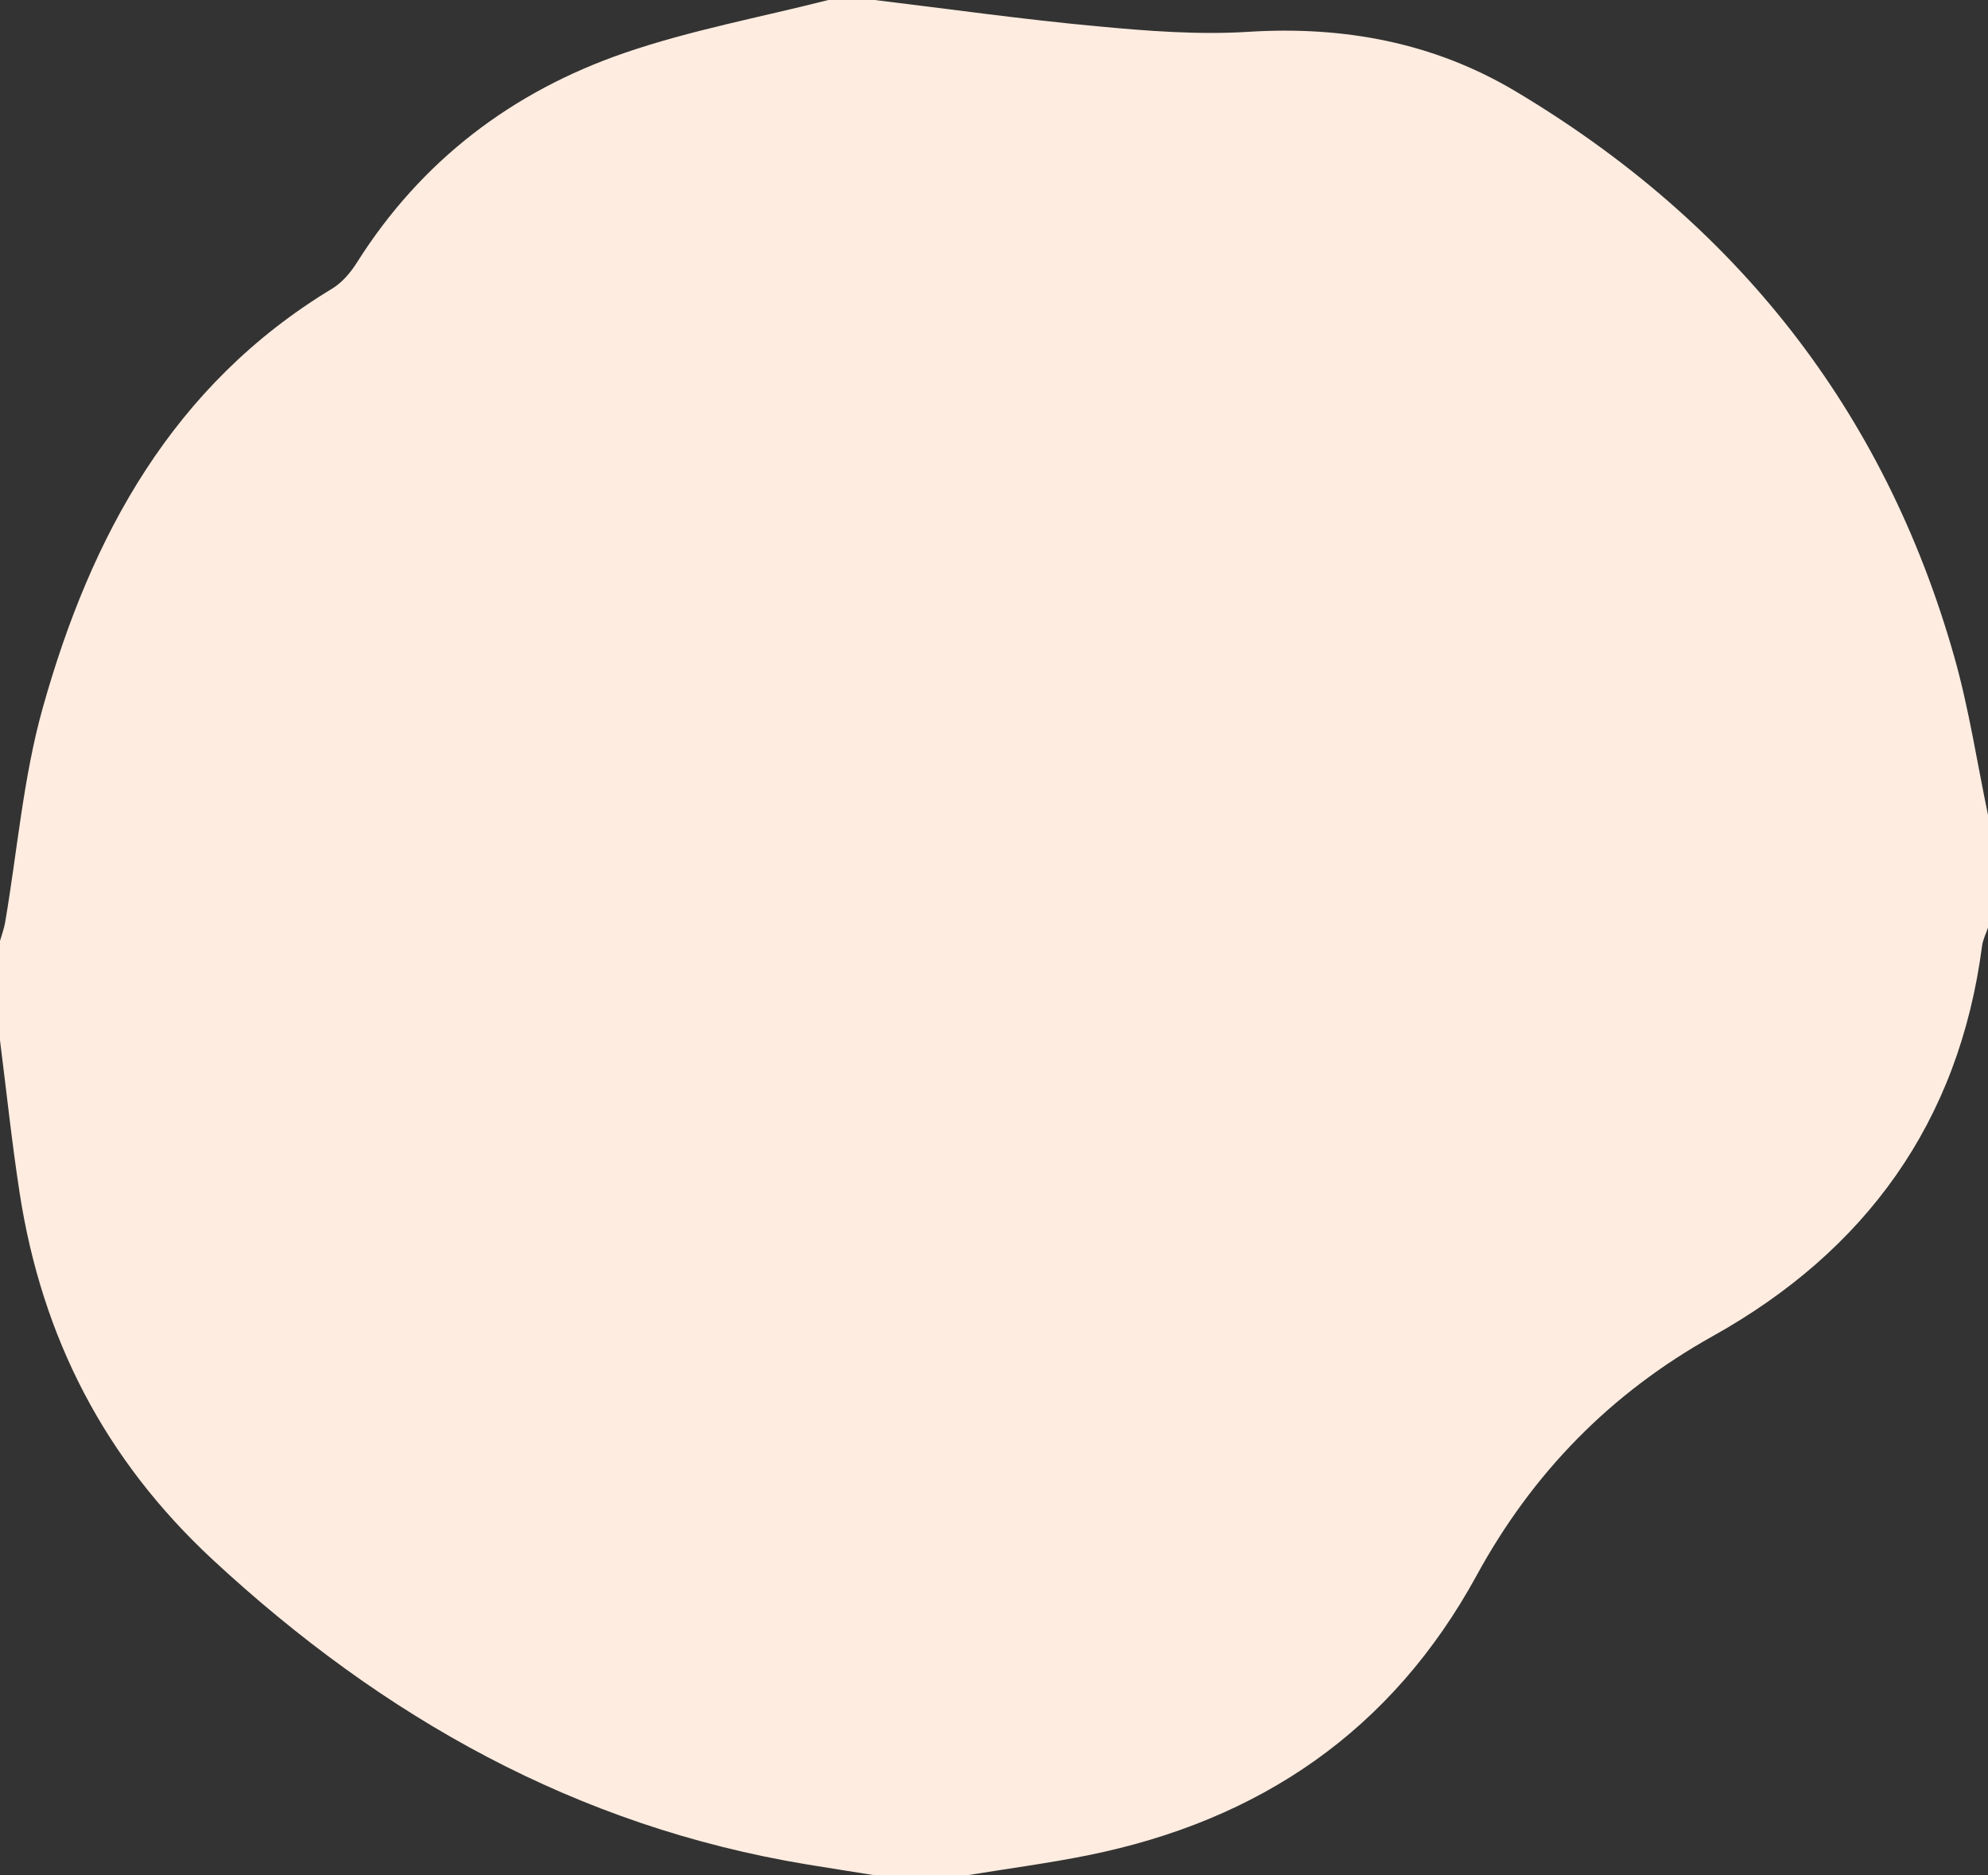
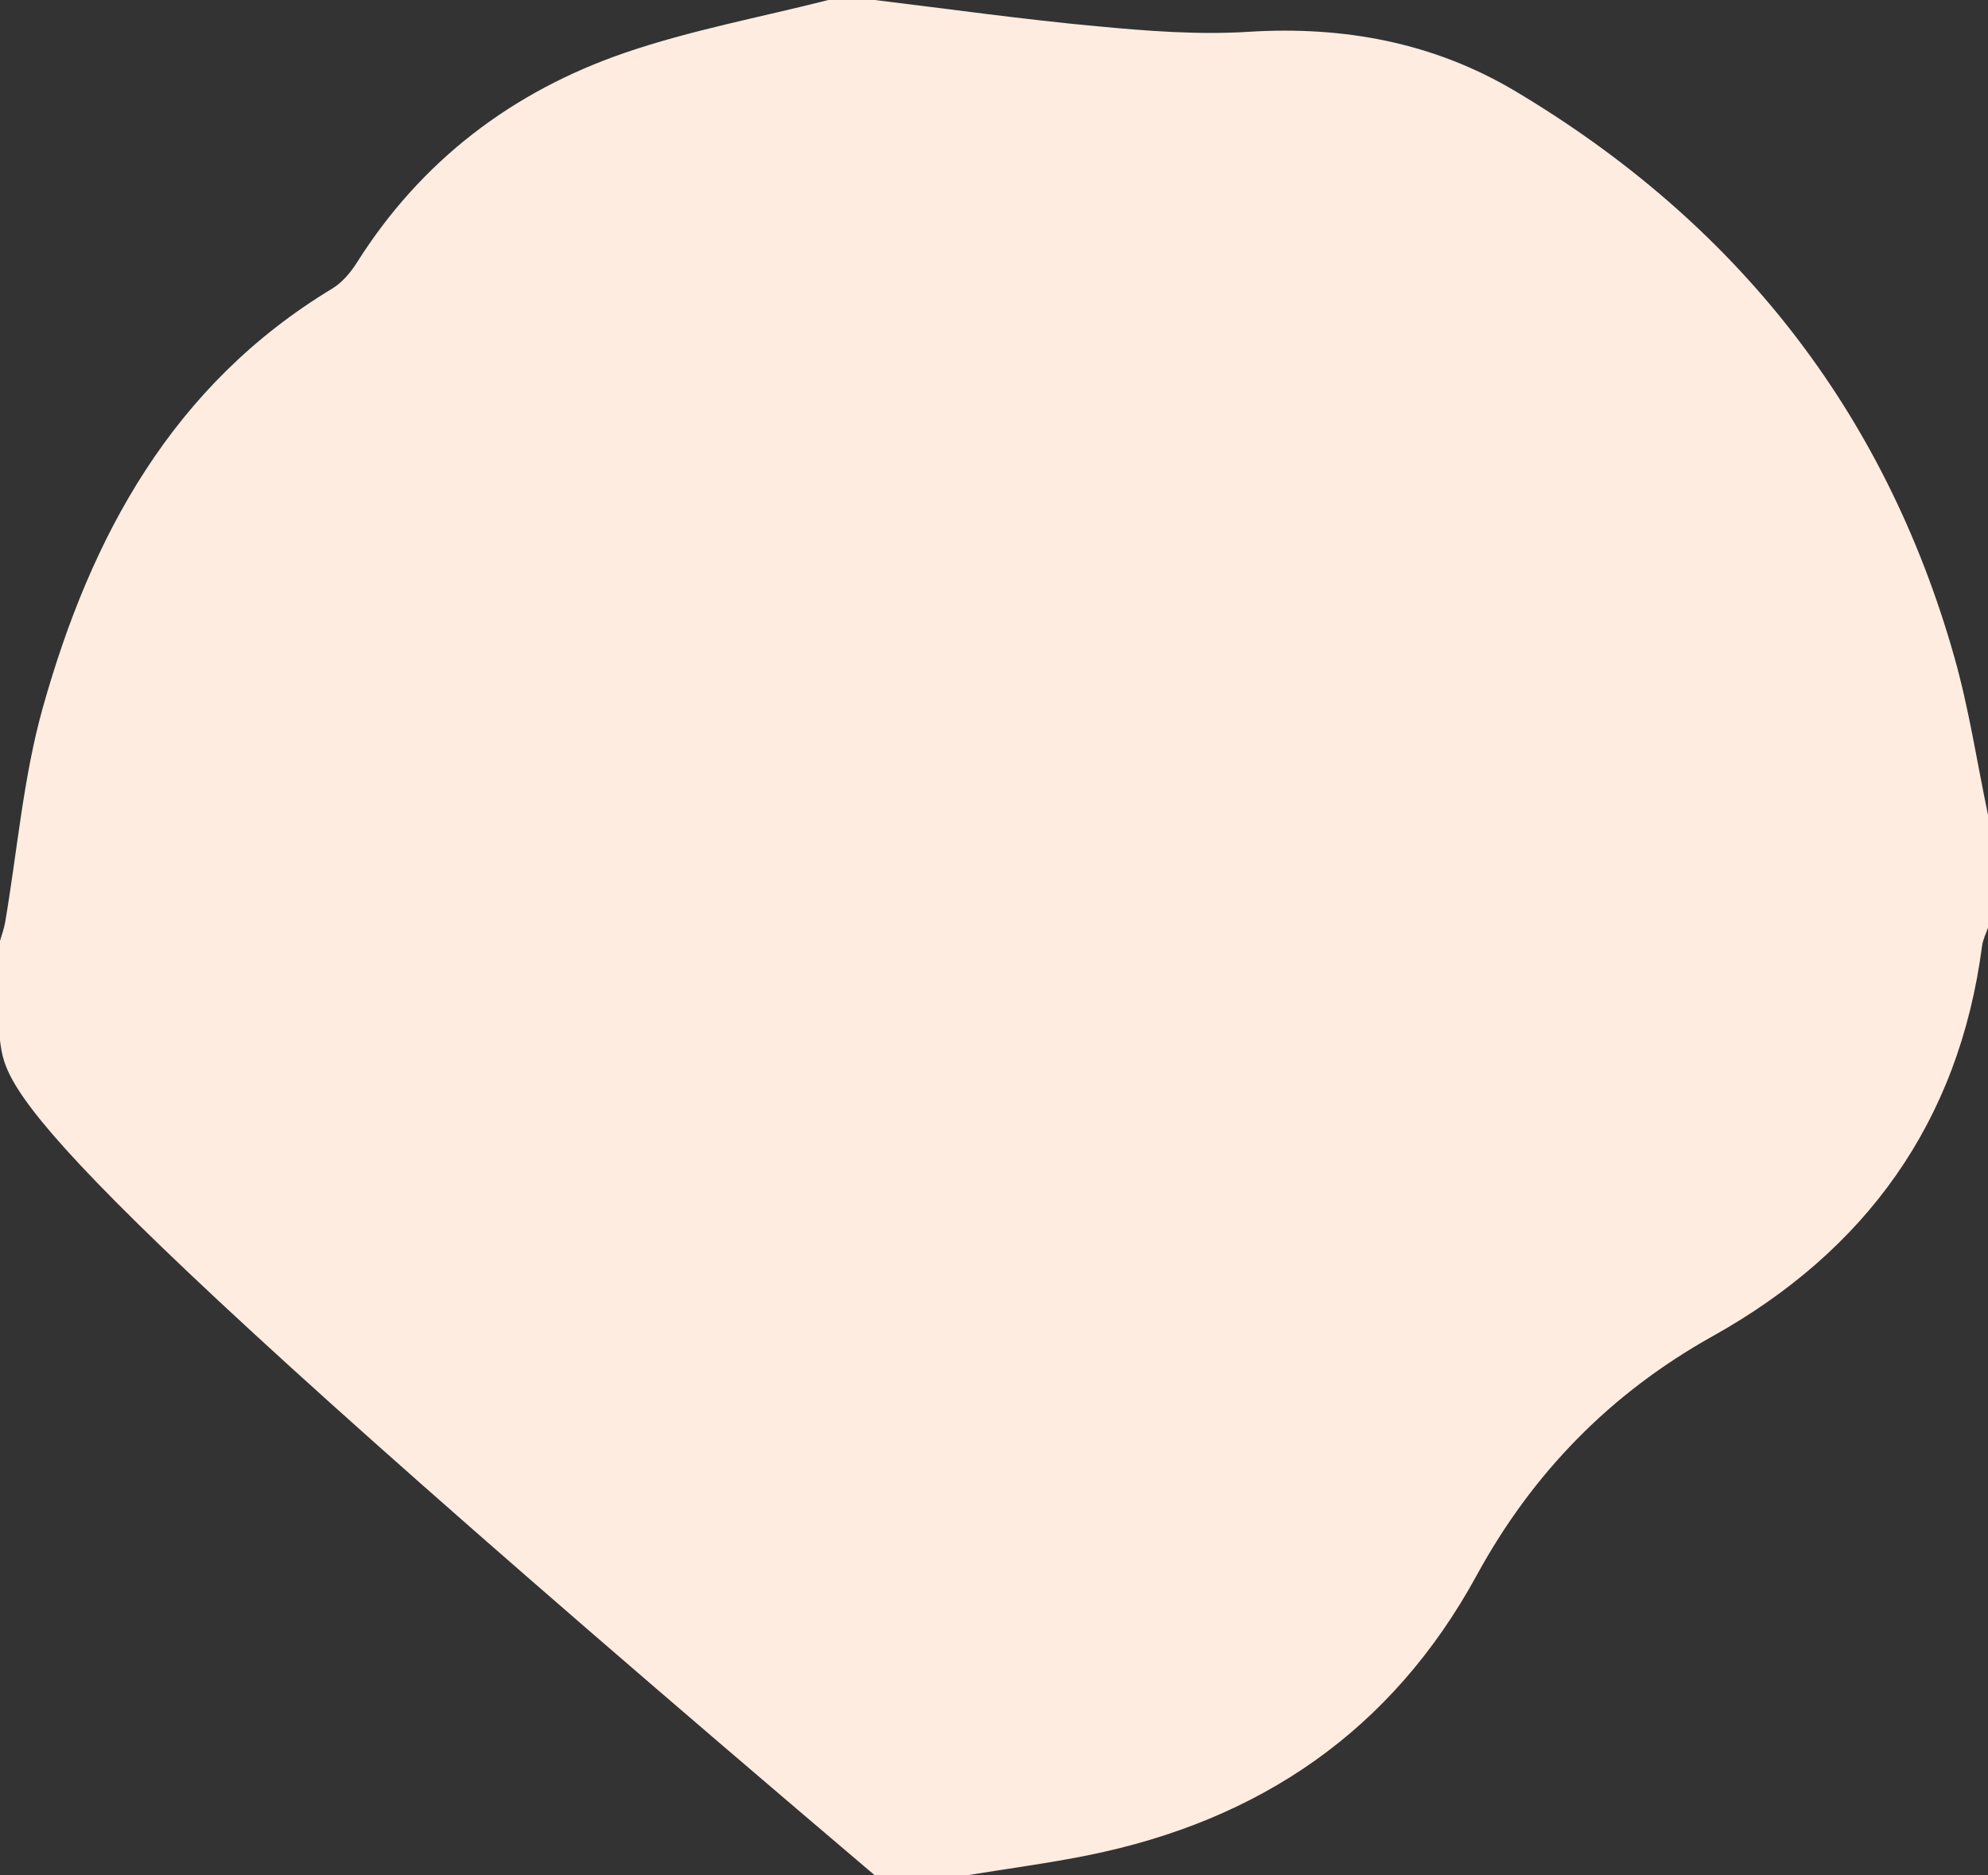
<svg xmlns="http://www.w3.org/2000/svg" id="Calque_2" data-name="Calque 2" viewBox="0 0 300 283">
  <rect x="0" y="0" width="300" height="283" fill="#333333" stroke="none" />
  <defs>
    <style>      .cls-1 {        fill: #feece0;        stroke-width: 0px;      }    </style>
  </defs>
  <g id="Calque_1-2" data-name="Calque 1">
-     <path class="cls-1" d="M146,283h-14c-3.42-.55-6.83-1.08-10.25-1.64-34.76-5.75-63.95-22.17-89.59-45.93-16.35-15.15-25.8-33.54-29.18-55.29C1.79,172.45.98,164.71,0,157c0-5,0-10,0-15,.27-.94.62-1.87.78-2.83,1.84-10.79,2.73-21.86,5.67-32.34,7.27-25.92,19.59-48.71,43.64-63.25,1.5-.9,2.79-2.41,3.74-3.91,9.7-15.4,23.45-25.85,40.43-31.69,9.98-3.43,20.48-5.37,30.74-7.98,2.33,0,4.67,0,7,0,11.16,1.35,22.31,2.92,33.5,3.96,7.59.71,15.29,1.32,22.88.84,14.41-.9,27.96,1.61,40.31,8.97,33.18,19.78,55.66,48.06,66.23,85.39,2.21,7.8,3.42,15.88,5.08,23.83v17c-.31.92-.78,1.83-.9,2.78-3.47,26.59-17.58,46-40.64,58.87-15.49,8.65-27.2,20.69-35.61,36.08-12.83,23.51-32.78,37.04-58.7,42.27-6.01,1.21-12.1,2.01-18.16,3Z" />
+     <path class="cls-1" d="M146,283h-14C1.79,172.45.98,164.71,0,157c0-5,0-10,0-15,.27-.94.62-1.87.78-2.83,1.84-10.79,2.73-21.86,5.67-32.34,7.27-25.92,19.59-48.71,43.64-63.25,1.5-.9,2.79-2.41,3.74-3.91,9.7-15.4,23.45-25.85,40.43-31.69,9.98-3.43,20.48-5.37,30.74-7.98,2.33,0,4.67,0,7,0,11.16,1.35,22.31,2.92,33.5,3.96,7.59.71,15.29,1.32,22.88.84,14.41-.9,27.96,1.61,40.31,8.97,33.18,19.78,55.66,48.06,66.23,85.39,2.21,7.8,3.42,15.88,5.08,23.83v17c-.31.92-.78,1.83-.9,2.78-3.47,26.59-17.58,46-40.64,58.87-15.49,8.65-27.2,20.69-35.61,36.08-12.83,23.51-32.78,37.04-58.7,42.27-6.01,1.21-12.1,2.01-18.16,3Z" />
  </g>
</svg>